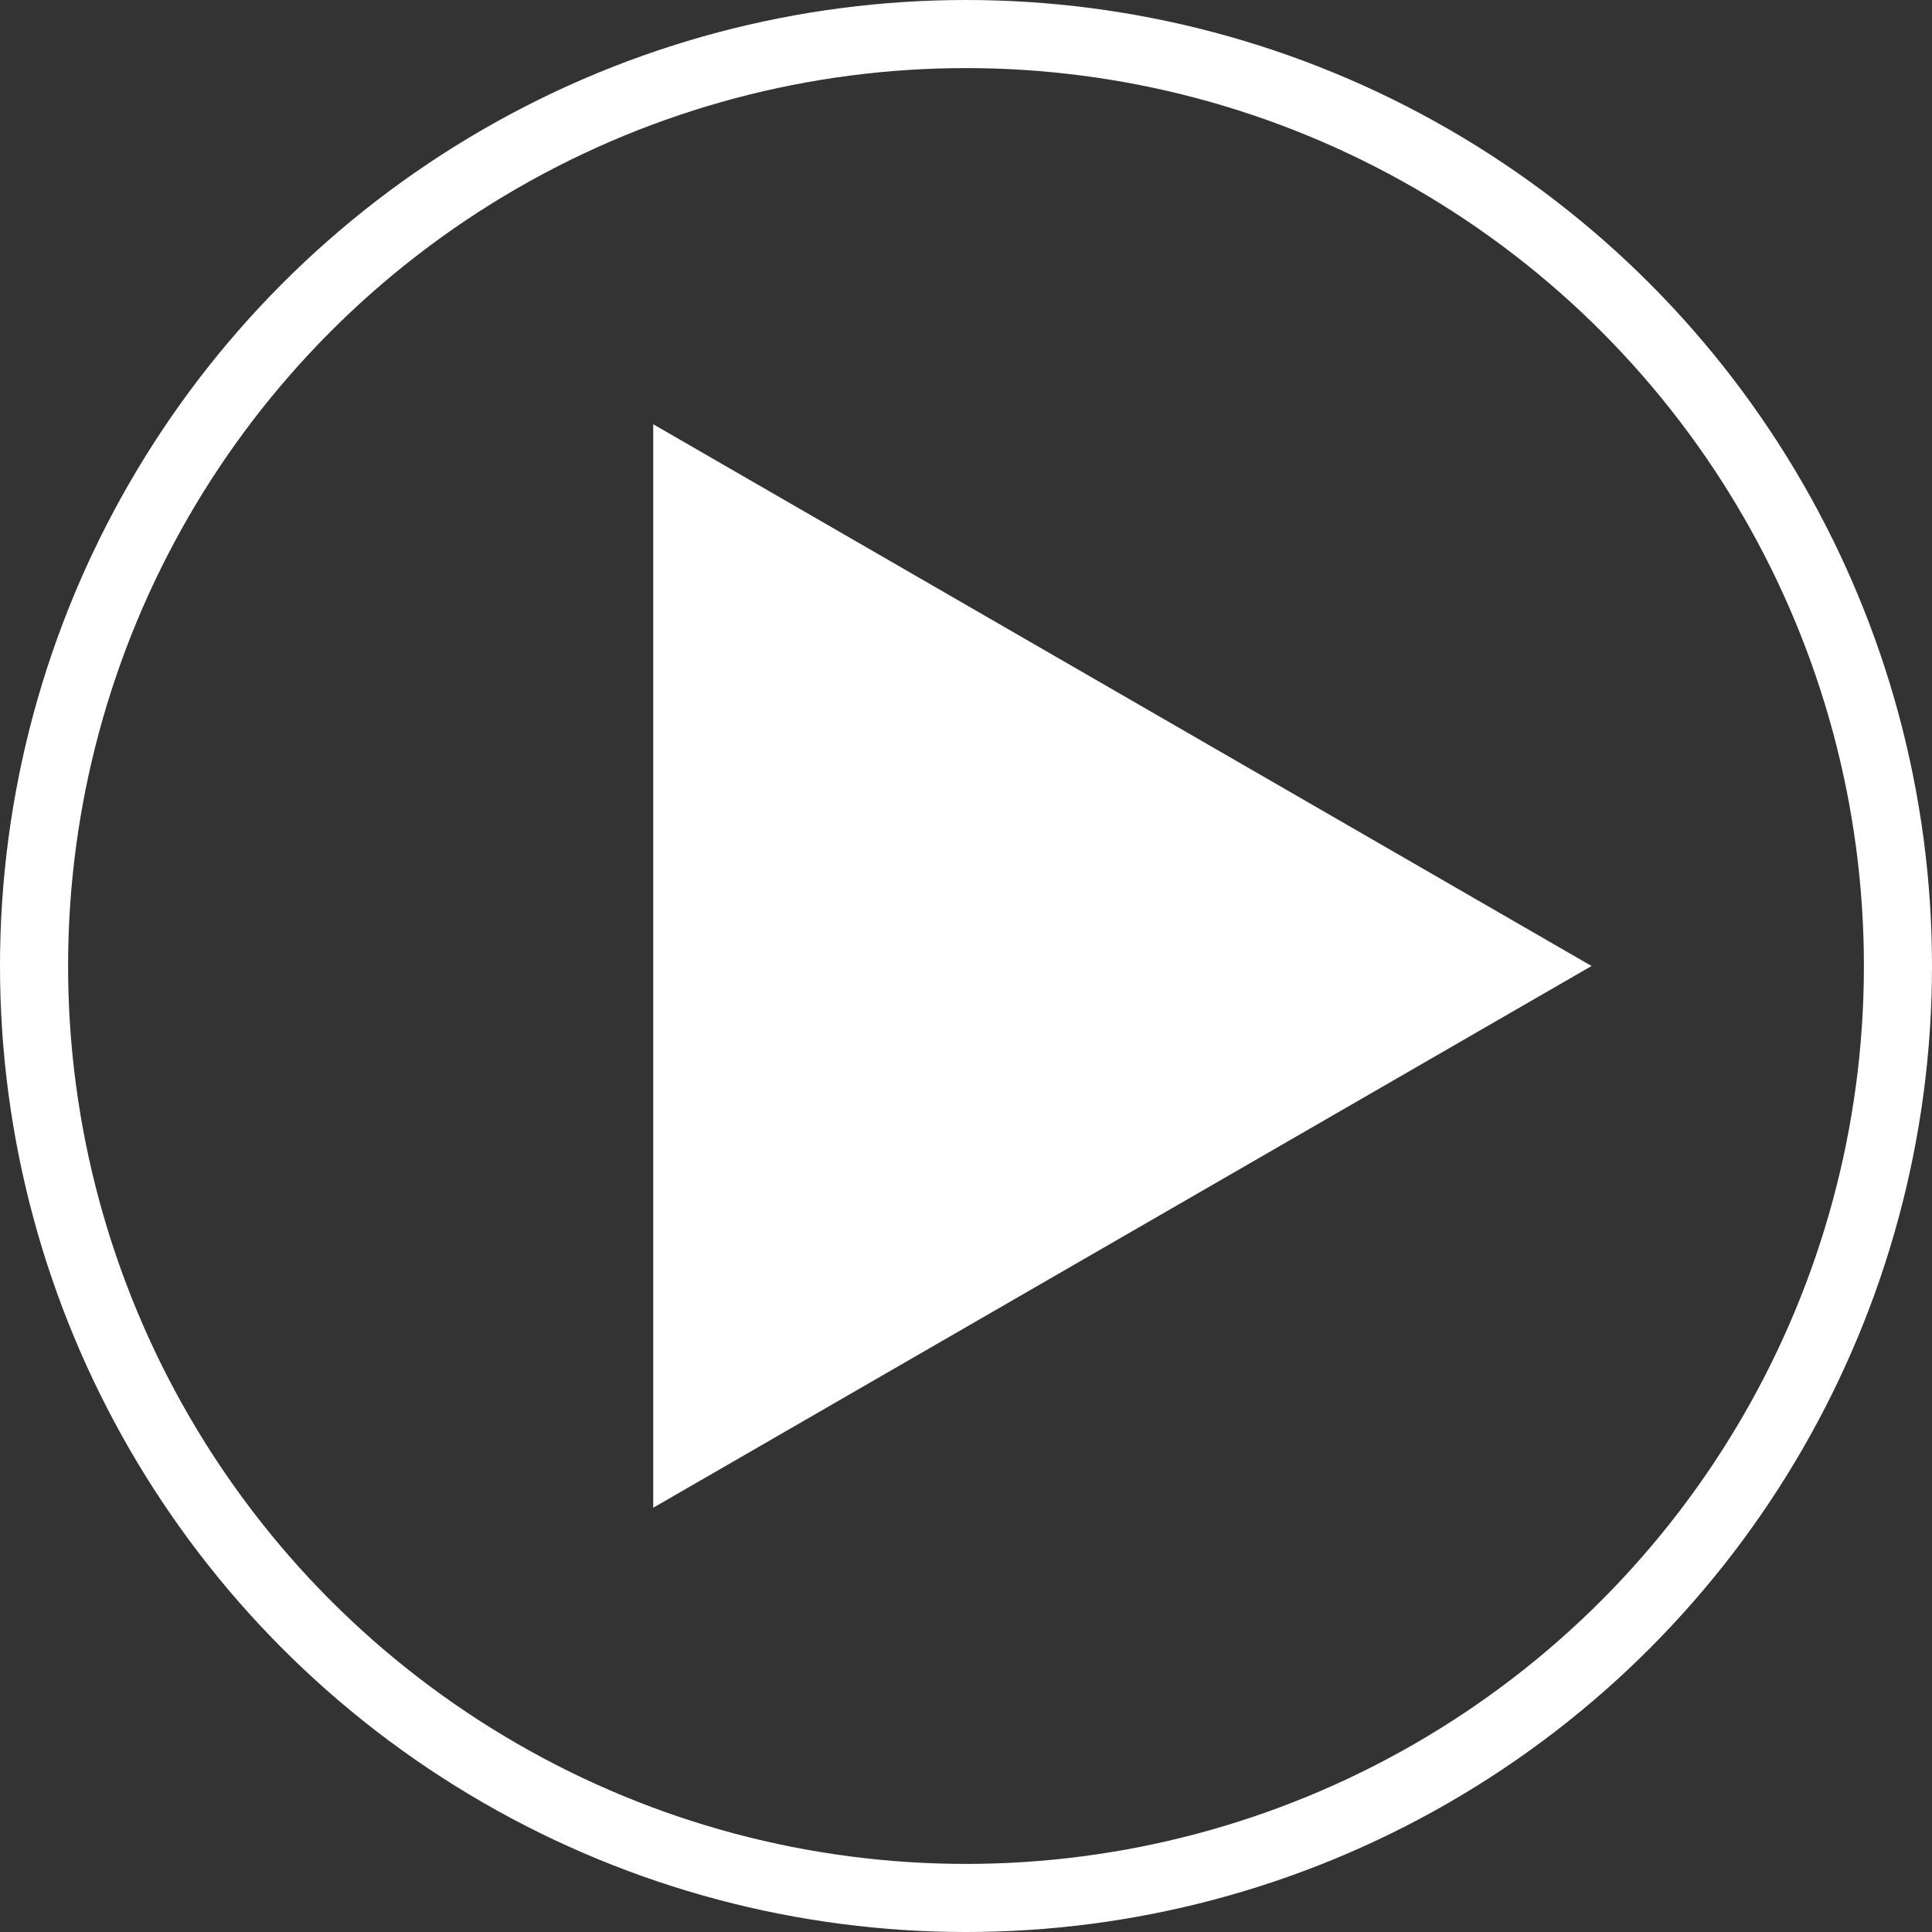
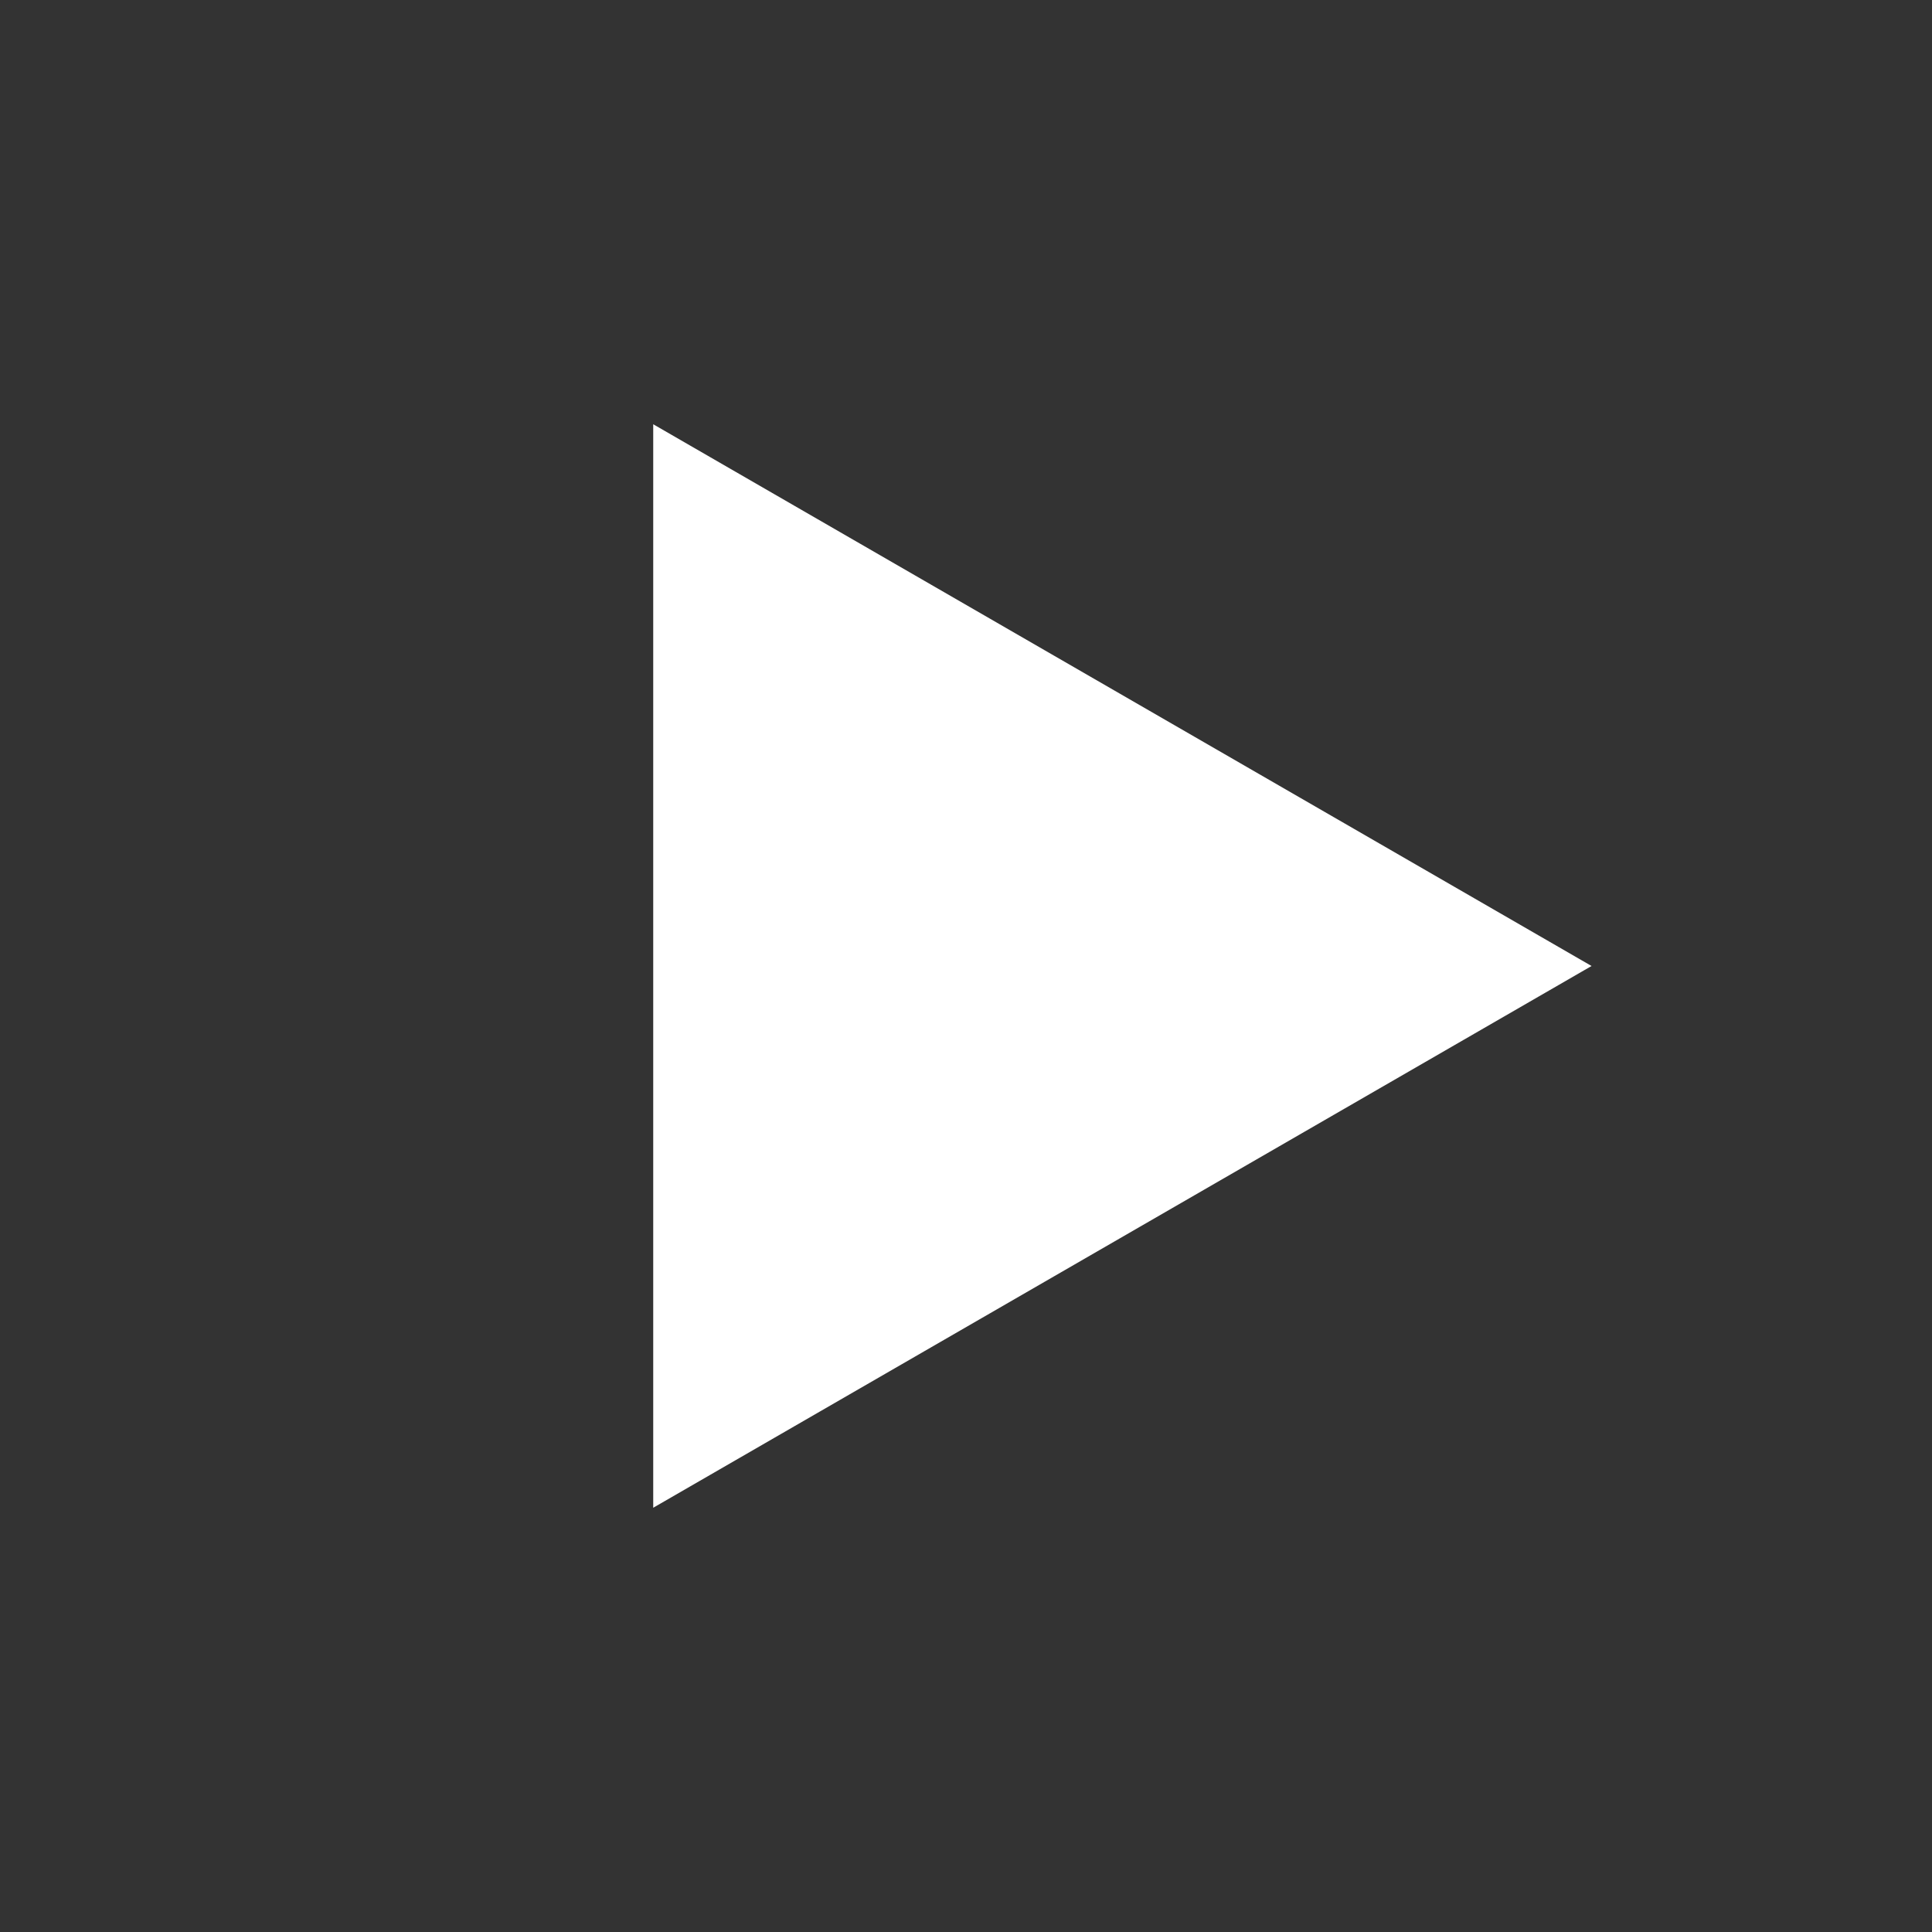
<svg xmlns="http://www.w3.org/2000/svg" width="420" height="420" viewBox="0 0 420 420" fill="none">
  <rect x="0" y="0" width="420" height="420" fill="#333333" stroke="none" />
-   <path d="M345.991 210L142.004 327.772L142.004 92.228L345.991 210Z" fill="white" />
-   <circle cx="210" cy="210" r="202.599" stroke="white" stroke-width="14.802" />
+   <path d="M345.991 210L142.004 327.772L142.004 92.228Z" fill="white" />
</svg>